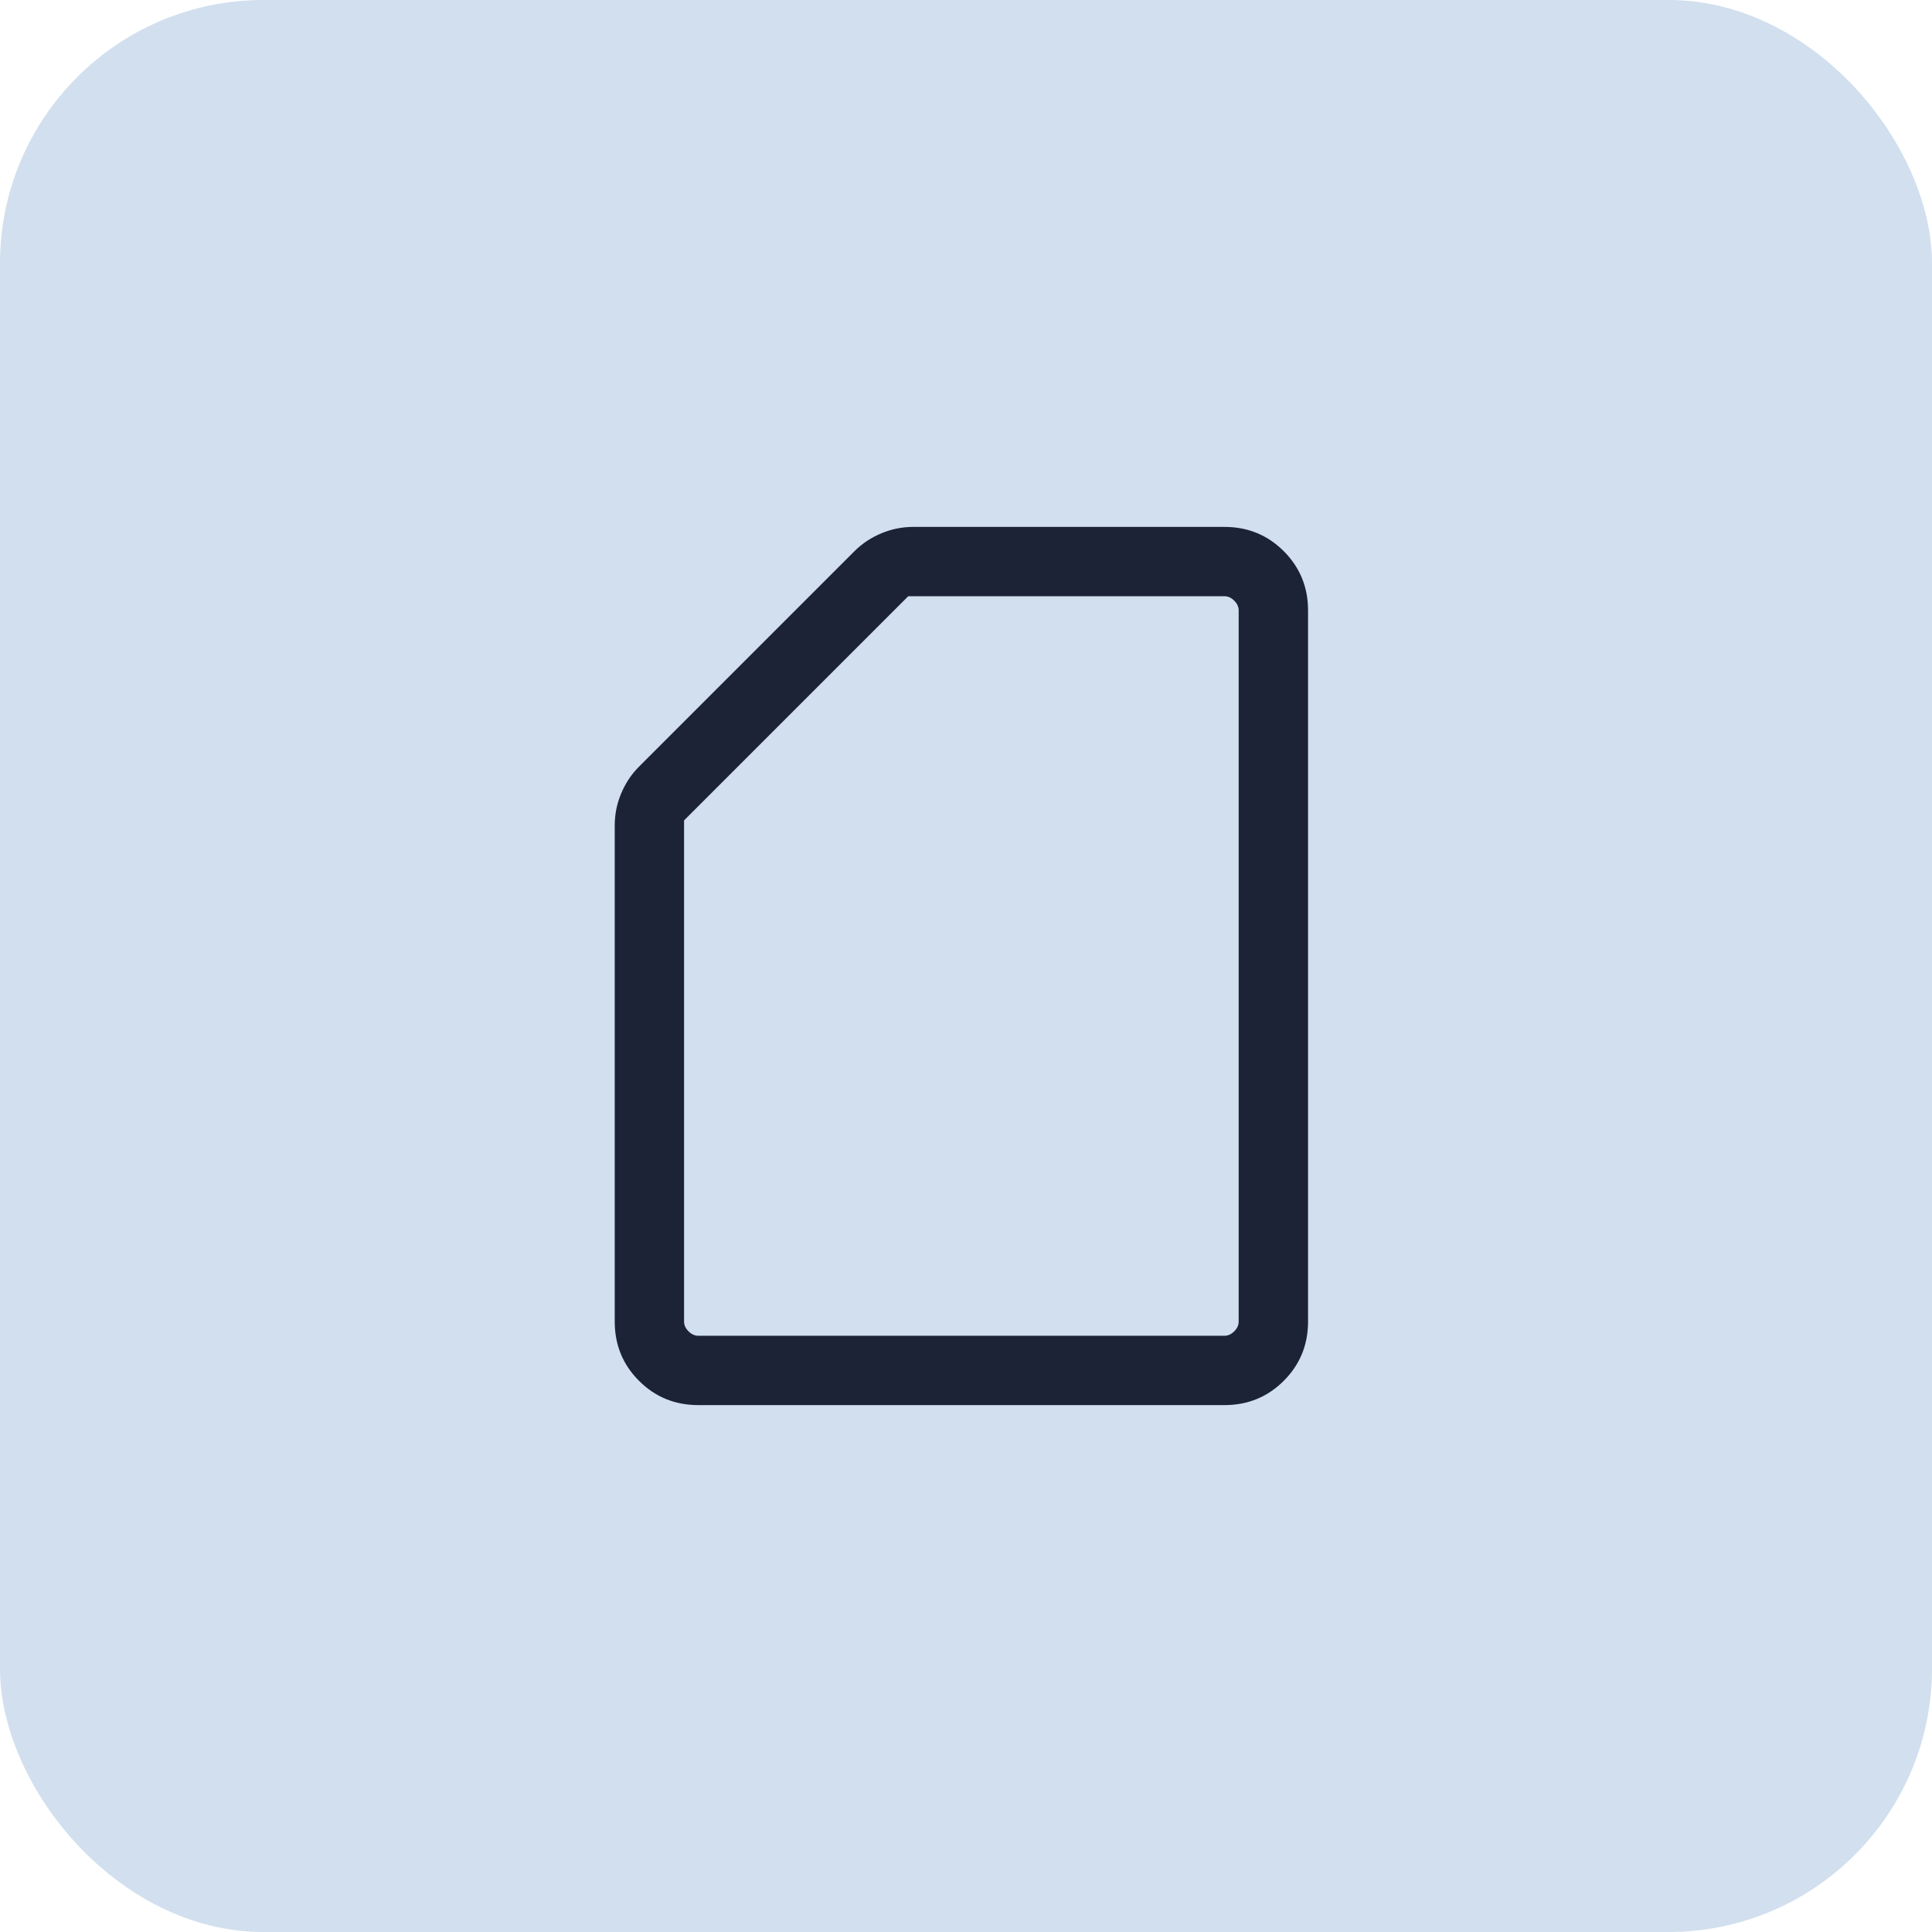
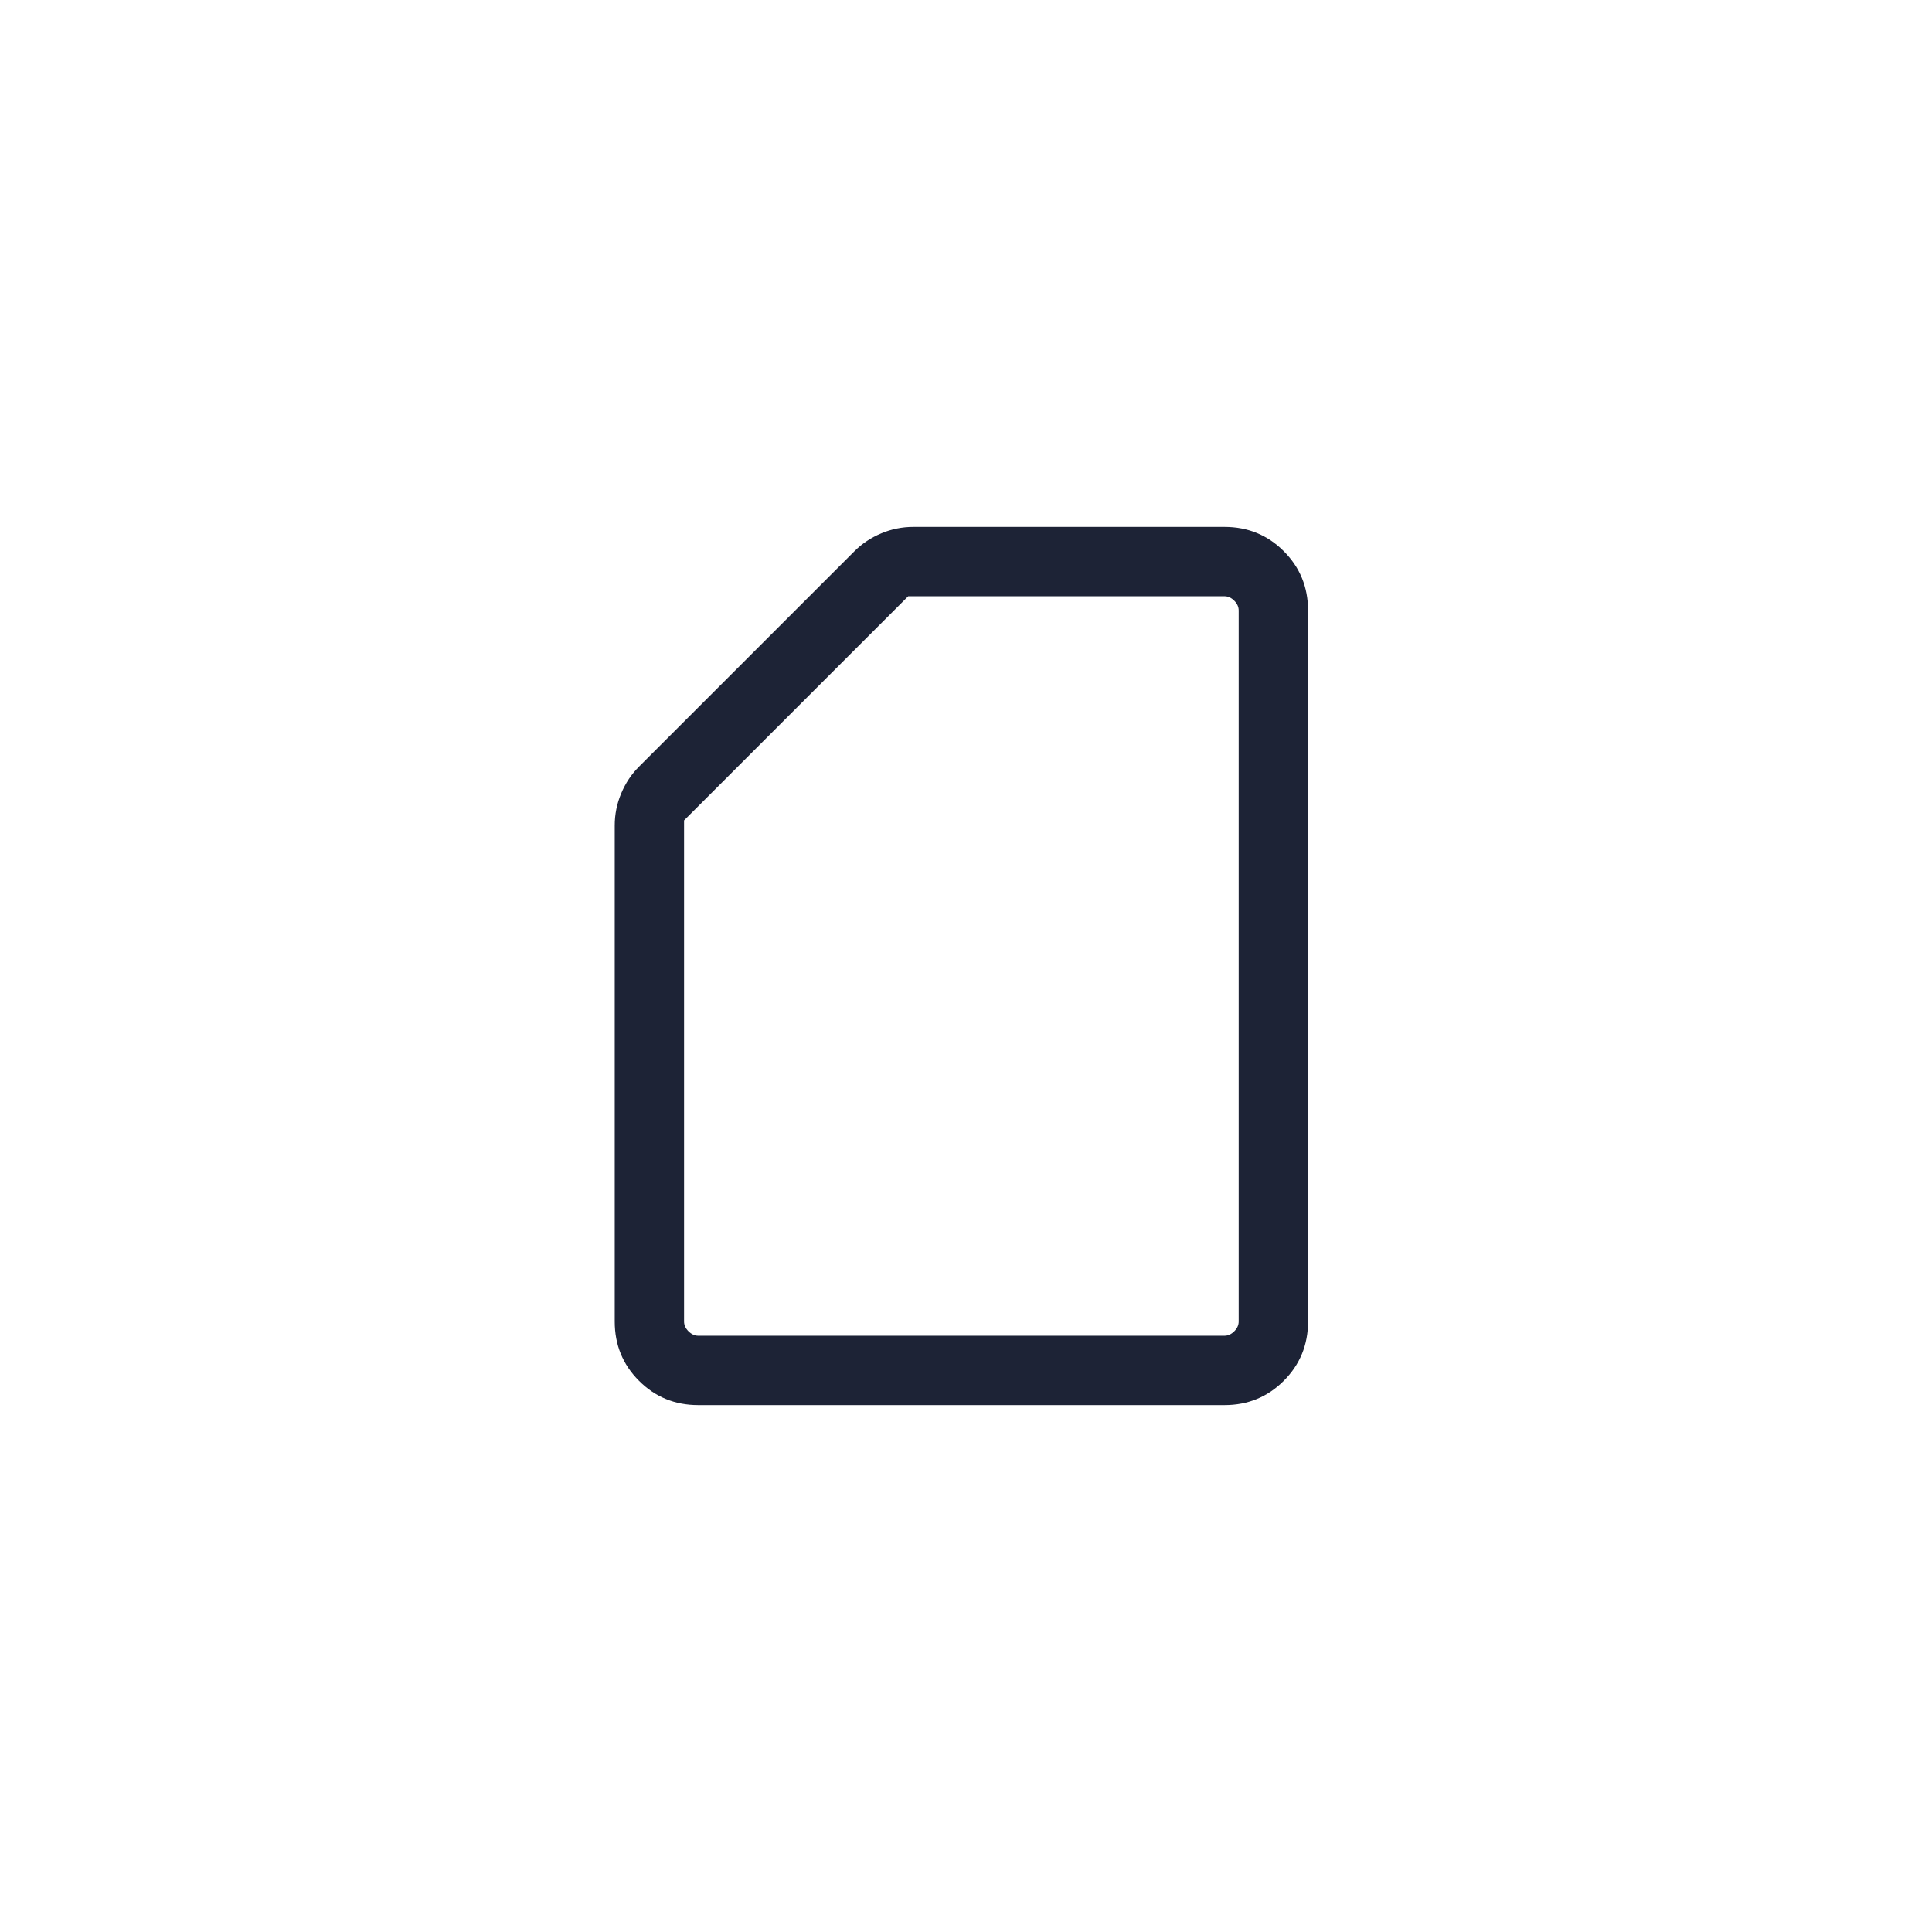
<svg xmlns="http://www.w3.org/2000/svg" width="44" height="44" viewBox="0 0 44 44" fill="none">
-   <rect width="44" height="44" rx="6" fill="#D1DFEE" />
  <path fill-rule="evenodd" clip-rule="evenodd" d="M14.553 31.447C14.921 31.816 15.371 32 15.903 32H27.887C28.418 32 28.868 31.816 29.237 31.447C29.605 31.079 29.79 30.629 29.79 30.097V13.903C29.79 13.371 29.605 12.921 29.237 12.553C28.868 12.184 28.418 12 27.887 12H20.8C20.546 12 20.302 12.049 20.068 12.148C19.834 12.246 19.63 12.382 19.458 12.555L14.555 17.458C14.382 17.63 14.246 17.834 14.148 18.068C14.049 18.302 14 18.546 14 18.8V30.097C14 30.629 14.184 31.079 14.553 31.447ZM27.887 30.421H15.903C15.822 30.421 15.748 30.387 15.68 30.32C15.613 30.252 15.579 30.178 15.579 30.097V18.684L20.684 13.579H27.887C27.968 13.579 28.042 13.613 28.109 13.68C28.177 13.748 28.21 13.822 28.21 13.903V30.097C28.21 30.178 28.177 30.252 28.109 30.32C28.042 30.387 27.968 30.421 27.887 30.421Z" fill="#1D2336" />
</svg>